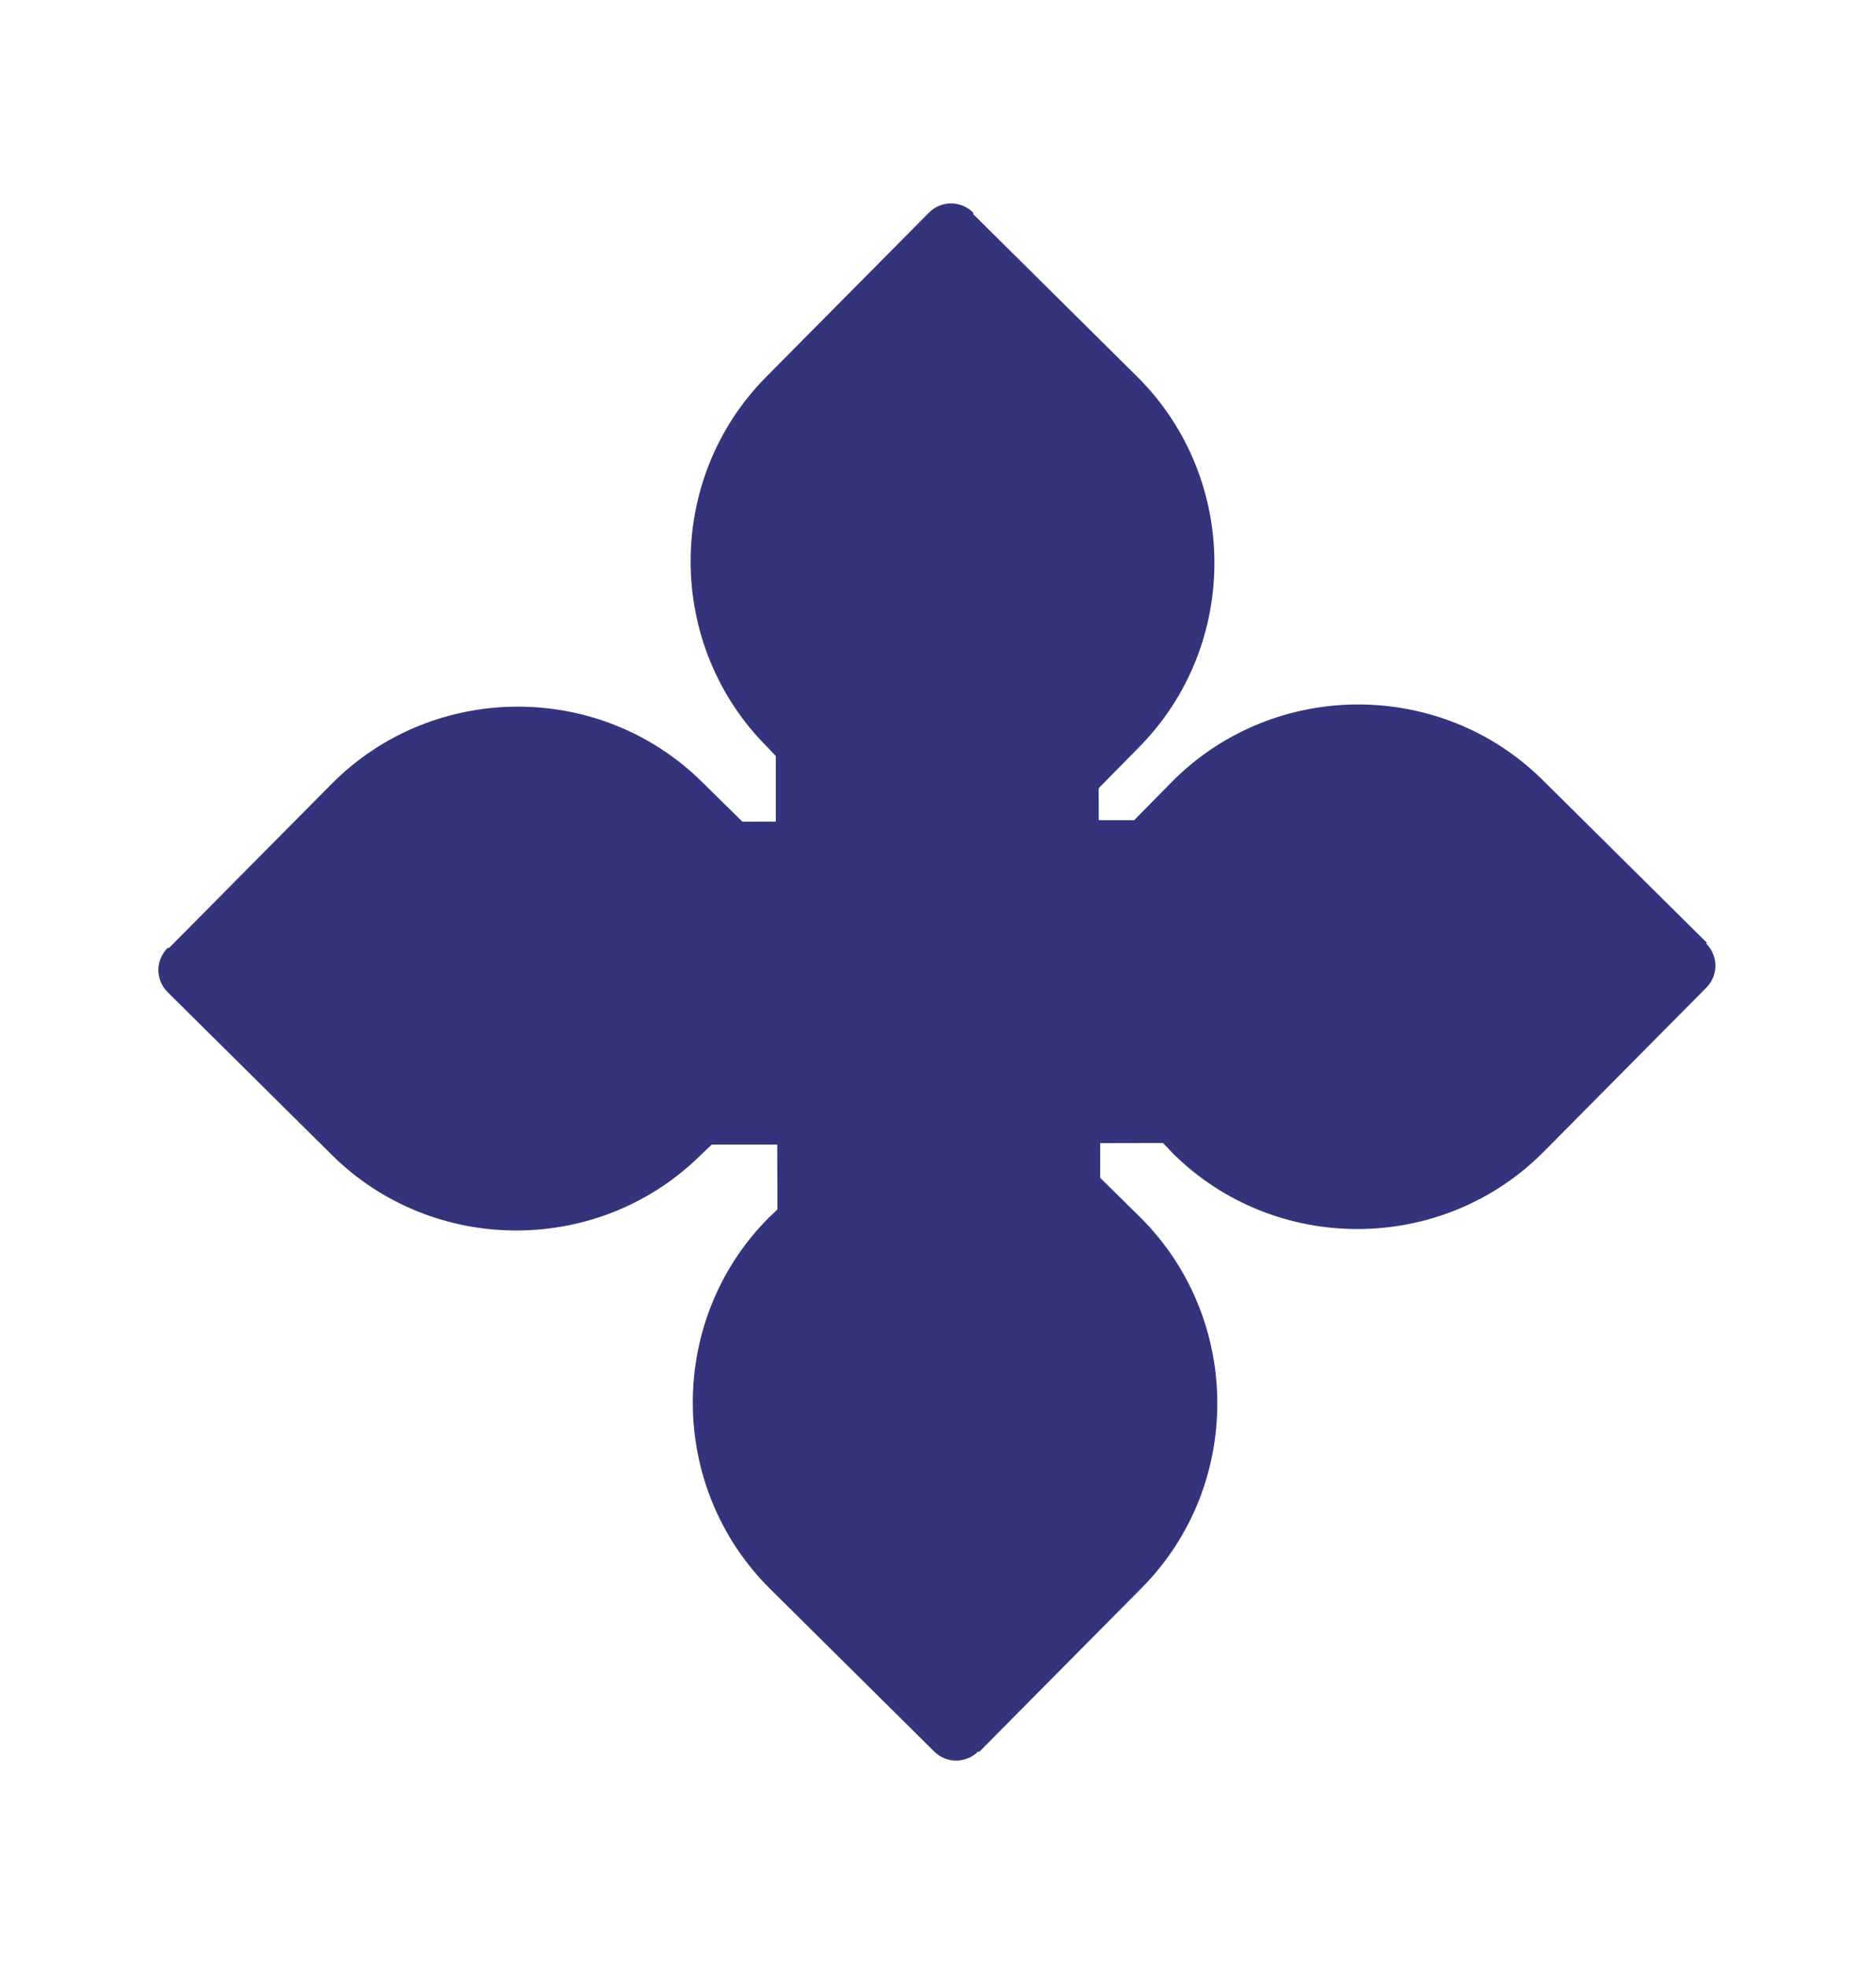
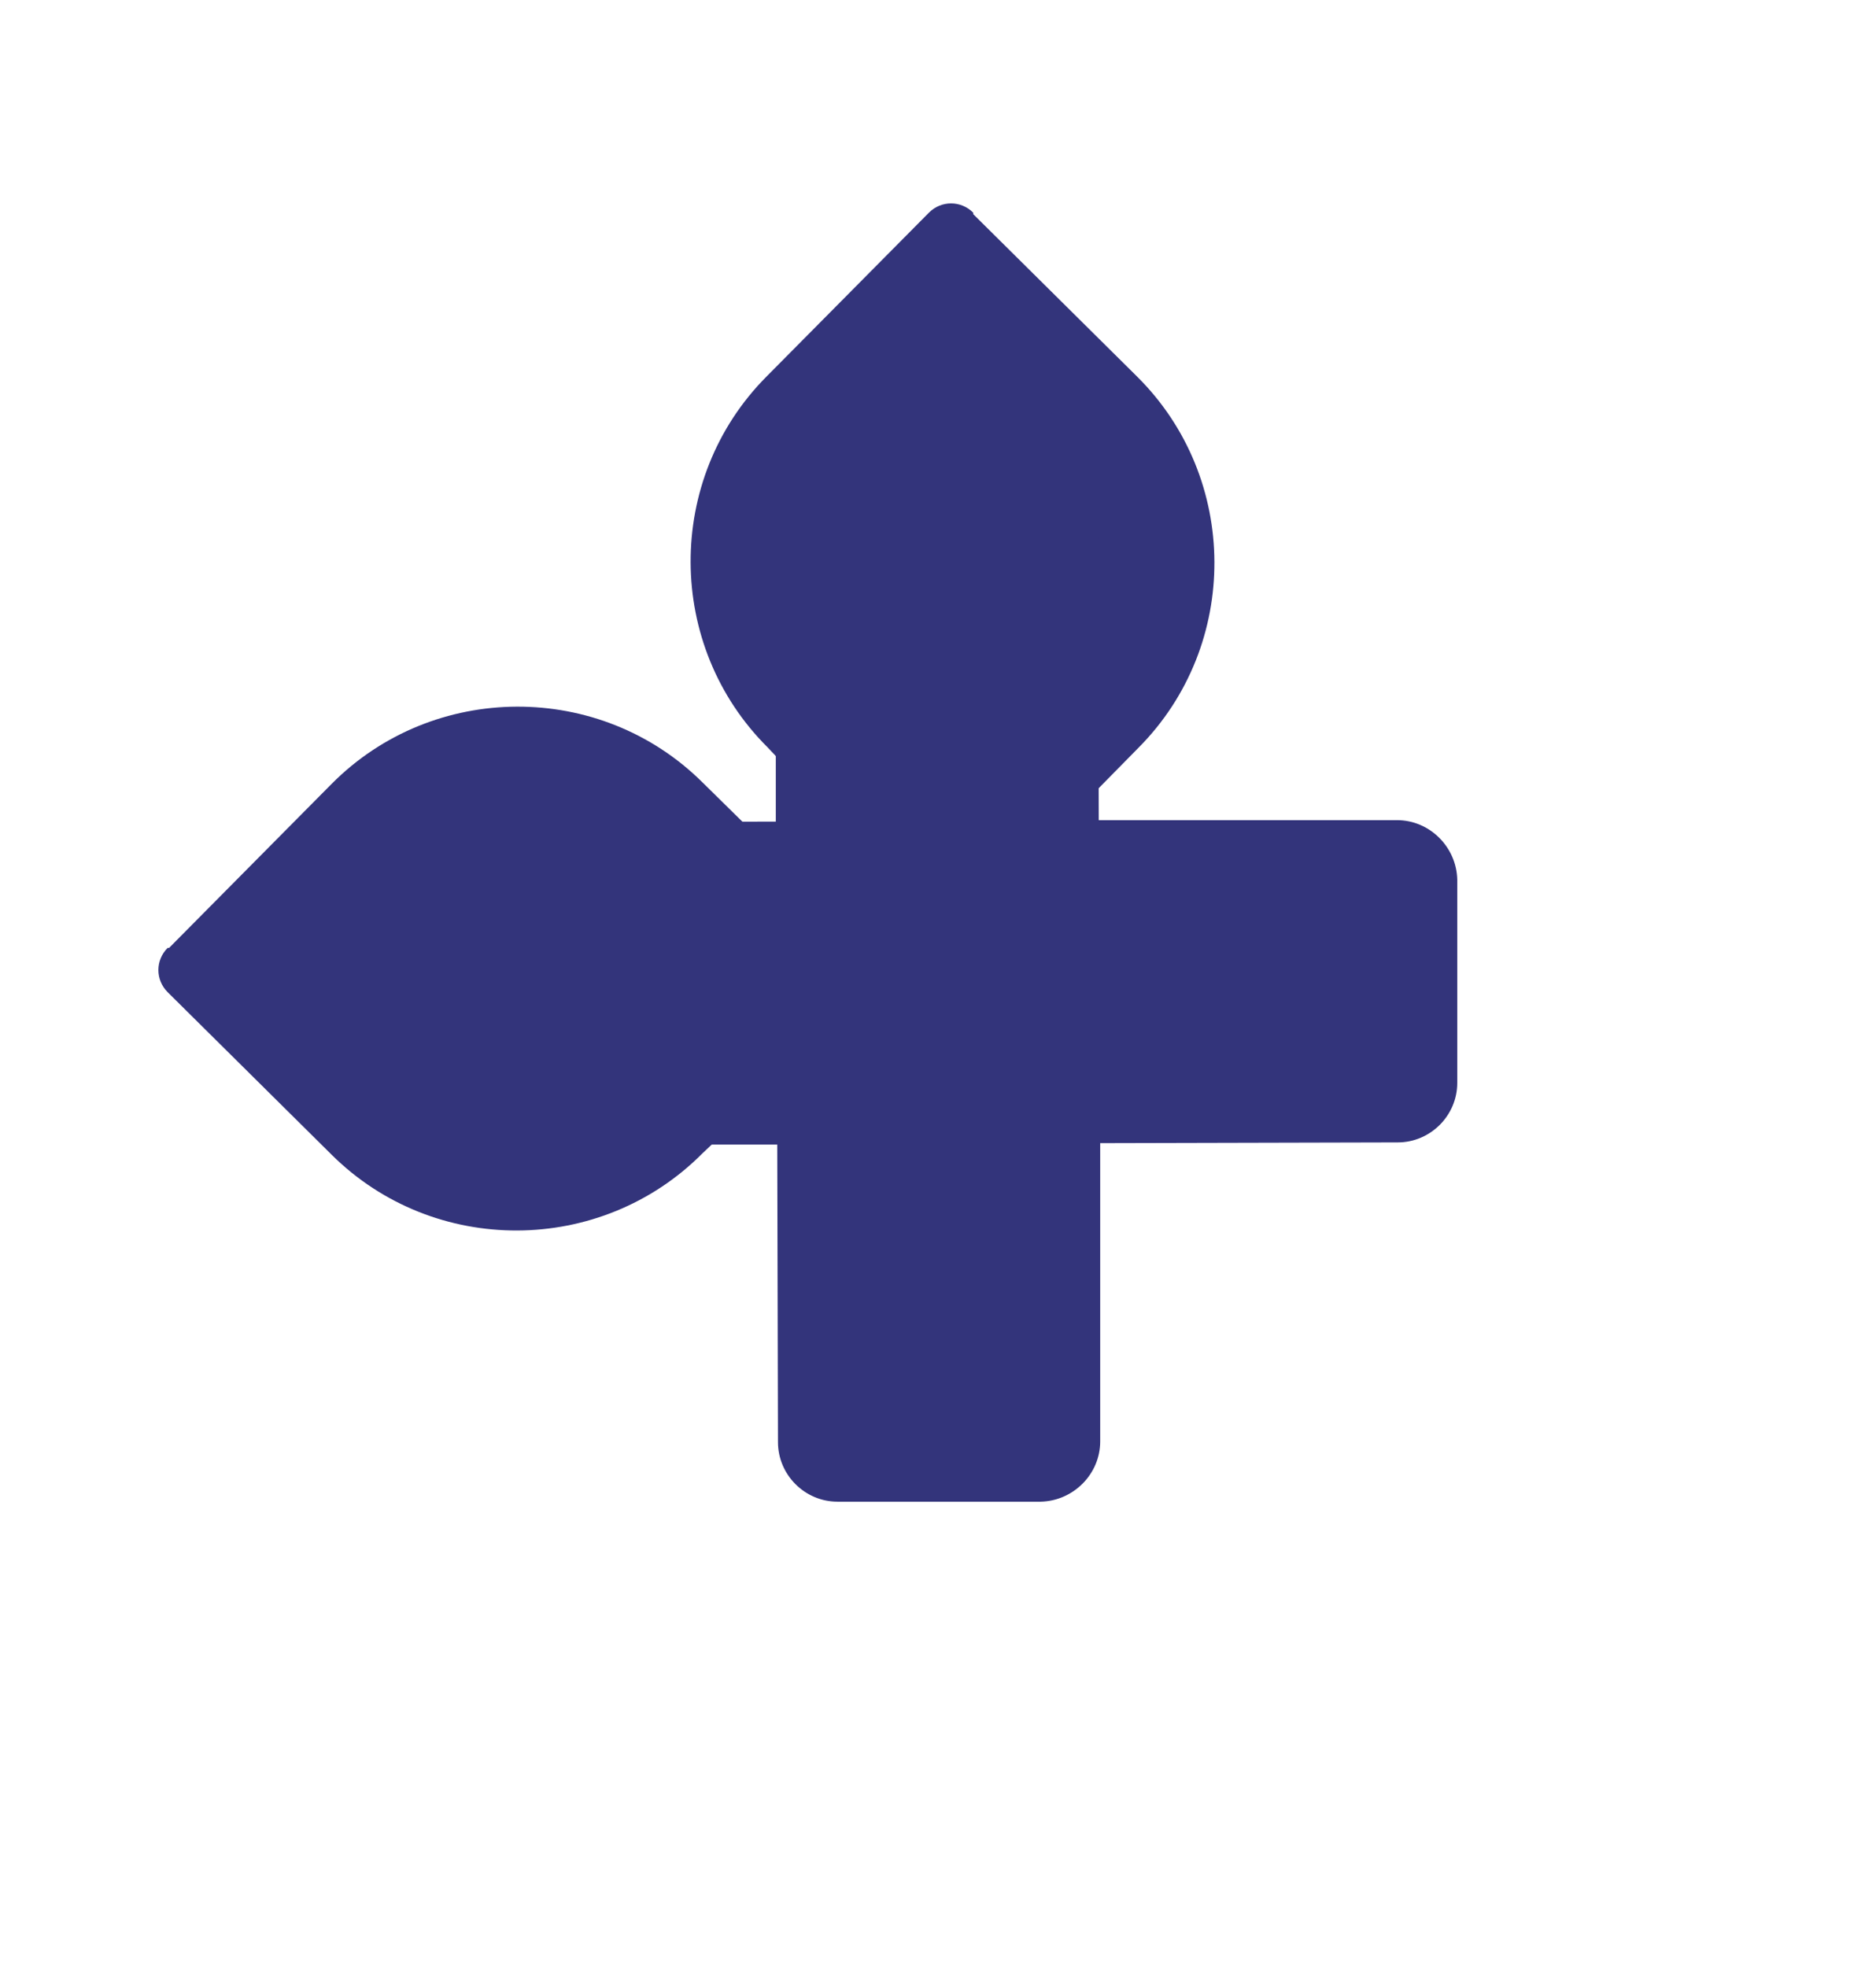
<svg xmlns="http://www.w3.org/2000/svg" id="_Слой_1" data-name="Слой 1" viewBox="0 0 25.85 27.1">
  <defs>
    <style> .cls-1, .cls-2 { fill: #33347b; } .cls-2 { fill-rule: evenodd; } </style>
  </defs>
  <path class="cls-1" d="m10.71,11.79l1.24,1.23c.17.17.17.44,0,.61l-1.68,1.69h-2.93c-.15.01-.28-.05-.37-.14-.1-.1-.16-.23-.16-.37h0s0-2.47,0-2.47h0c0-.15.06-.28.15-.37.1-.1.23-.16.37-.16h3.38Zm-8.38,1.27l2.24-2.26c1.4-1.41,3.7-1.42,5.11-.02l.63.62h-2.99c-.25.01-.48.12-.65.28-.17.17-.27.4-.27.65h0s0,2.47,0,2.47h0c0,.25.11.48.27.65.17.17.4.27.65.27h2.54s-.18.17-.18.17c-1.4,1.41-3.7,1.42-5.11.02l-2.26-2.24c-.17-.17-.17-.44,0-.61Z" />
-   <path class="cls-1" d="m14.7,15.75l-1.24-1.23c-.17-.17-.44-.17-.61,0l-1.68,1.69v2.93c.01.15.07.28.17.37.1.1.23.16.37.15h0s2.47,0,2.47,0h0c.15,0,.28-.06.37-.16.1-.1.15-.23.15-.37v-3.38Zm-1.21,8.39l2.24-2.26c1.4-1.41,1.39-3.71-.02-5.11l-.63-.62v2.99c.01.25-.09.48-.26.65-.17.17-.4.27-.65.27h0s-2.47,0-2.47,0h0c-.25,0-.48-.1-.65-.27-.17-.17-.27-.4-.27-.65v-2.54s-.19.18-.19.18c-1.4,1.41-1.39,3.71.02,5.11l2.26,2.24c.17.17.44.17.61,0Z" />
  <path class="cls-1" d="m14.68,11.33l-1.23,1.24c-.17.17-.44.17-.61,0l-1.69-1.68v-2.93c-.01-.15.05-.28.14-.37.1-.1.23-.16.37-.16h0s2.47,0,2.47,0h0c.15,0,.28.06.37.16.1.1.16.23.16.37v3.38Zm-1.27-8.38l2.26,2.24c1.41,1.4,1.42,3.7.02,5.11l-.62.63v-2.99c-.01-.25-.12-.48-.28-.65-.17-.17-.4-.27-.65-.27h0s-2.47,0-2.47,0h0c-.25,0-.48.1-.65.27-.17.17-.27.4-.27.65v2.54s-.17-.18-.17-.18c-1.41-1.4-1.42-3.7-.02-5.11l2.24-2.26c.17-.17.44-.17.61,0Z" />
-   <path class="cls-1" d="m15.13,11.78l-1.23,1.24c-.17.17-.17.44,0,.61l1.69,1.68h2.93c.15-.01.28-.07.37-.17.1-.1.16-.23.15-.37h0s0-2.47,0-2.47h0c0-.15-.06-.28-.16-.37-.1-.1-.23-.15-.37-.15h-3.38Zm8.39,1.21l-2.26-2.24c-1.41-1.4-3.71-1.39-5.11.02l-.62.63h2.99c.25-.01.48.09.65.26.17.17.27.4.27.65h0s0,2.47,0,2.47h0c0,.25-.1.48-.27.65-.17.17-.4.27-.65.27h-2.54s.18.19.18.19c1.41,1.4,3.71,1.39,5.11-.02l2.24-2.26c.17-.17.17-.44,0-.61Z" />
  <path class="cls-2" d="m19.25,11.3h-4.11s-.01-4.1-.01-4.1c0-.45-.37-.82-.82-.82h-2.8c-.45.01-.82.38-.82.83v4.11s-4.1.01-4.1.01c-.45,0-.82.37-.82.82v2.8c.01.45.38.82.83.82h4.11s.01,4.1.01,4.1c0,.45.37.82.82.82h2.8c.45-.01.82-.38.82-.83v-4.11s4.1-.01,4.1-.01c.45,0,.82-.37.82-.82v-2.8c-.01-.45-.38-.82-.83-.82h0Z" />
</svg>